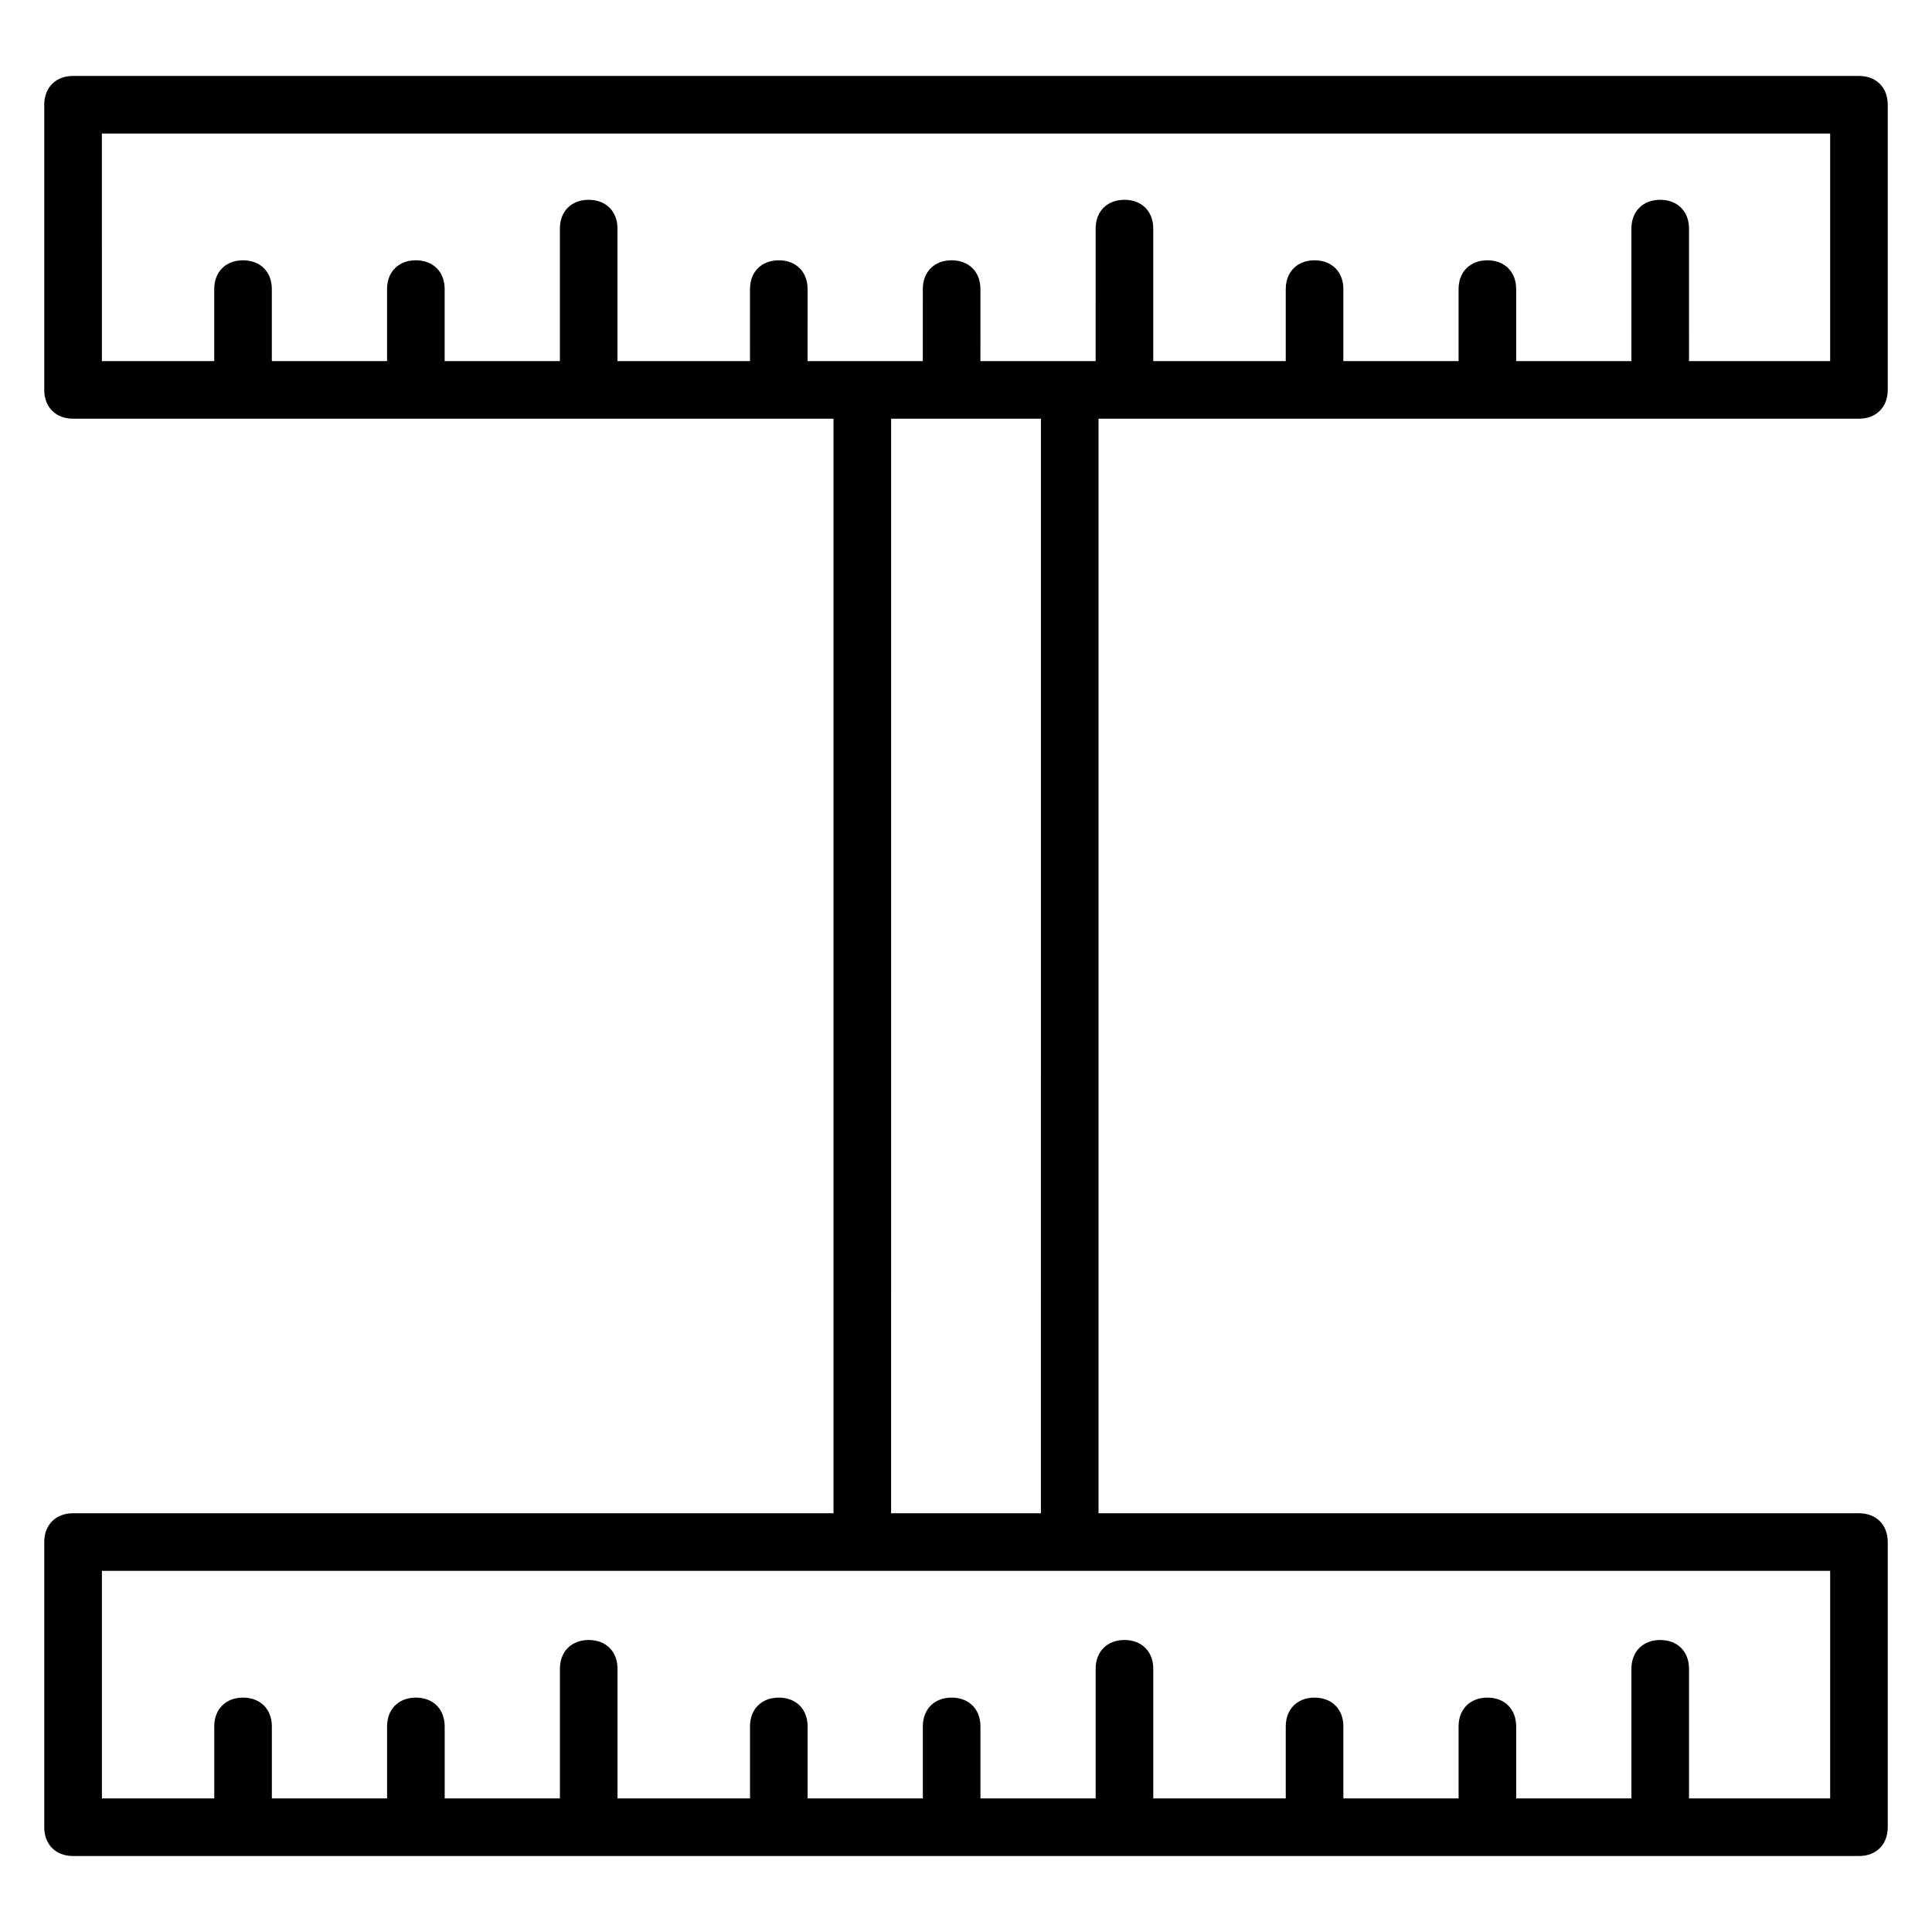
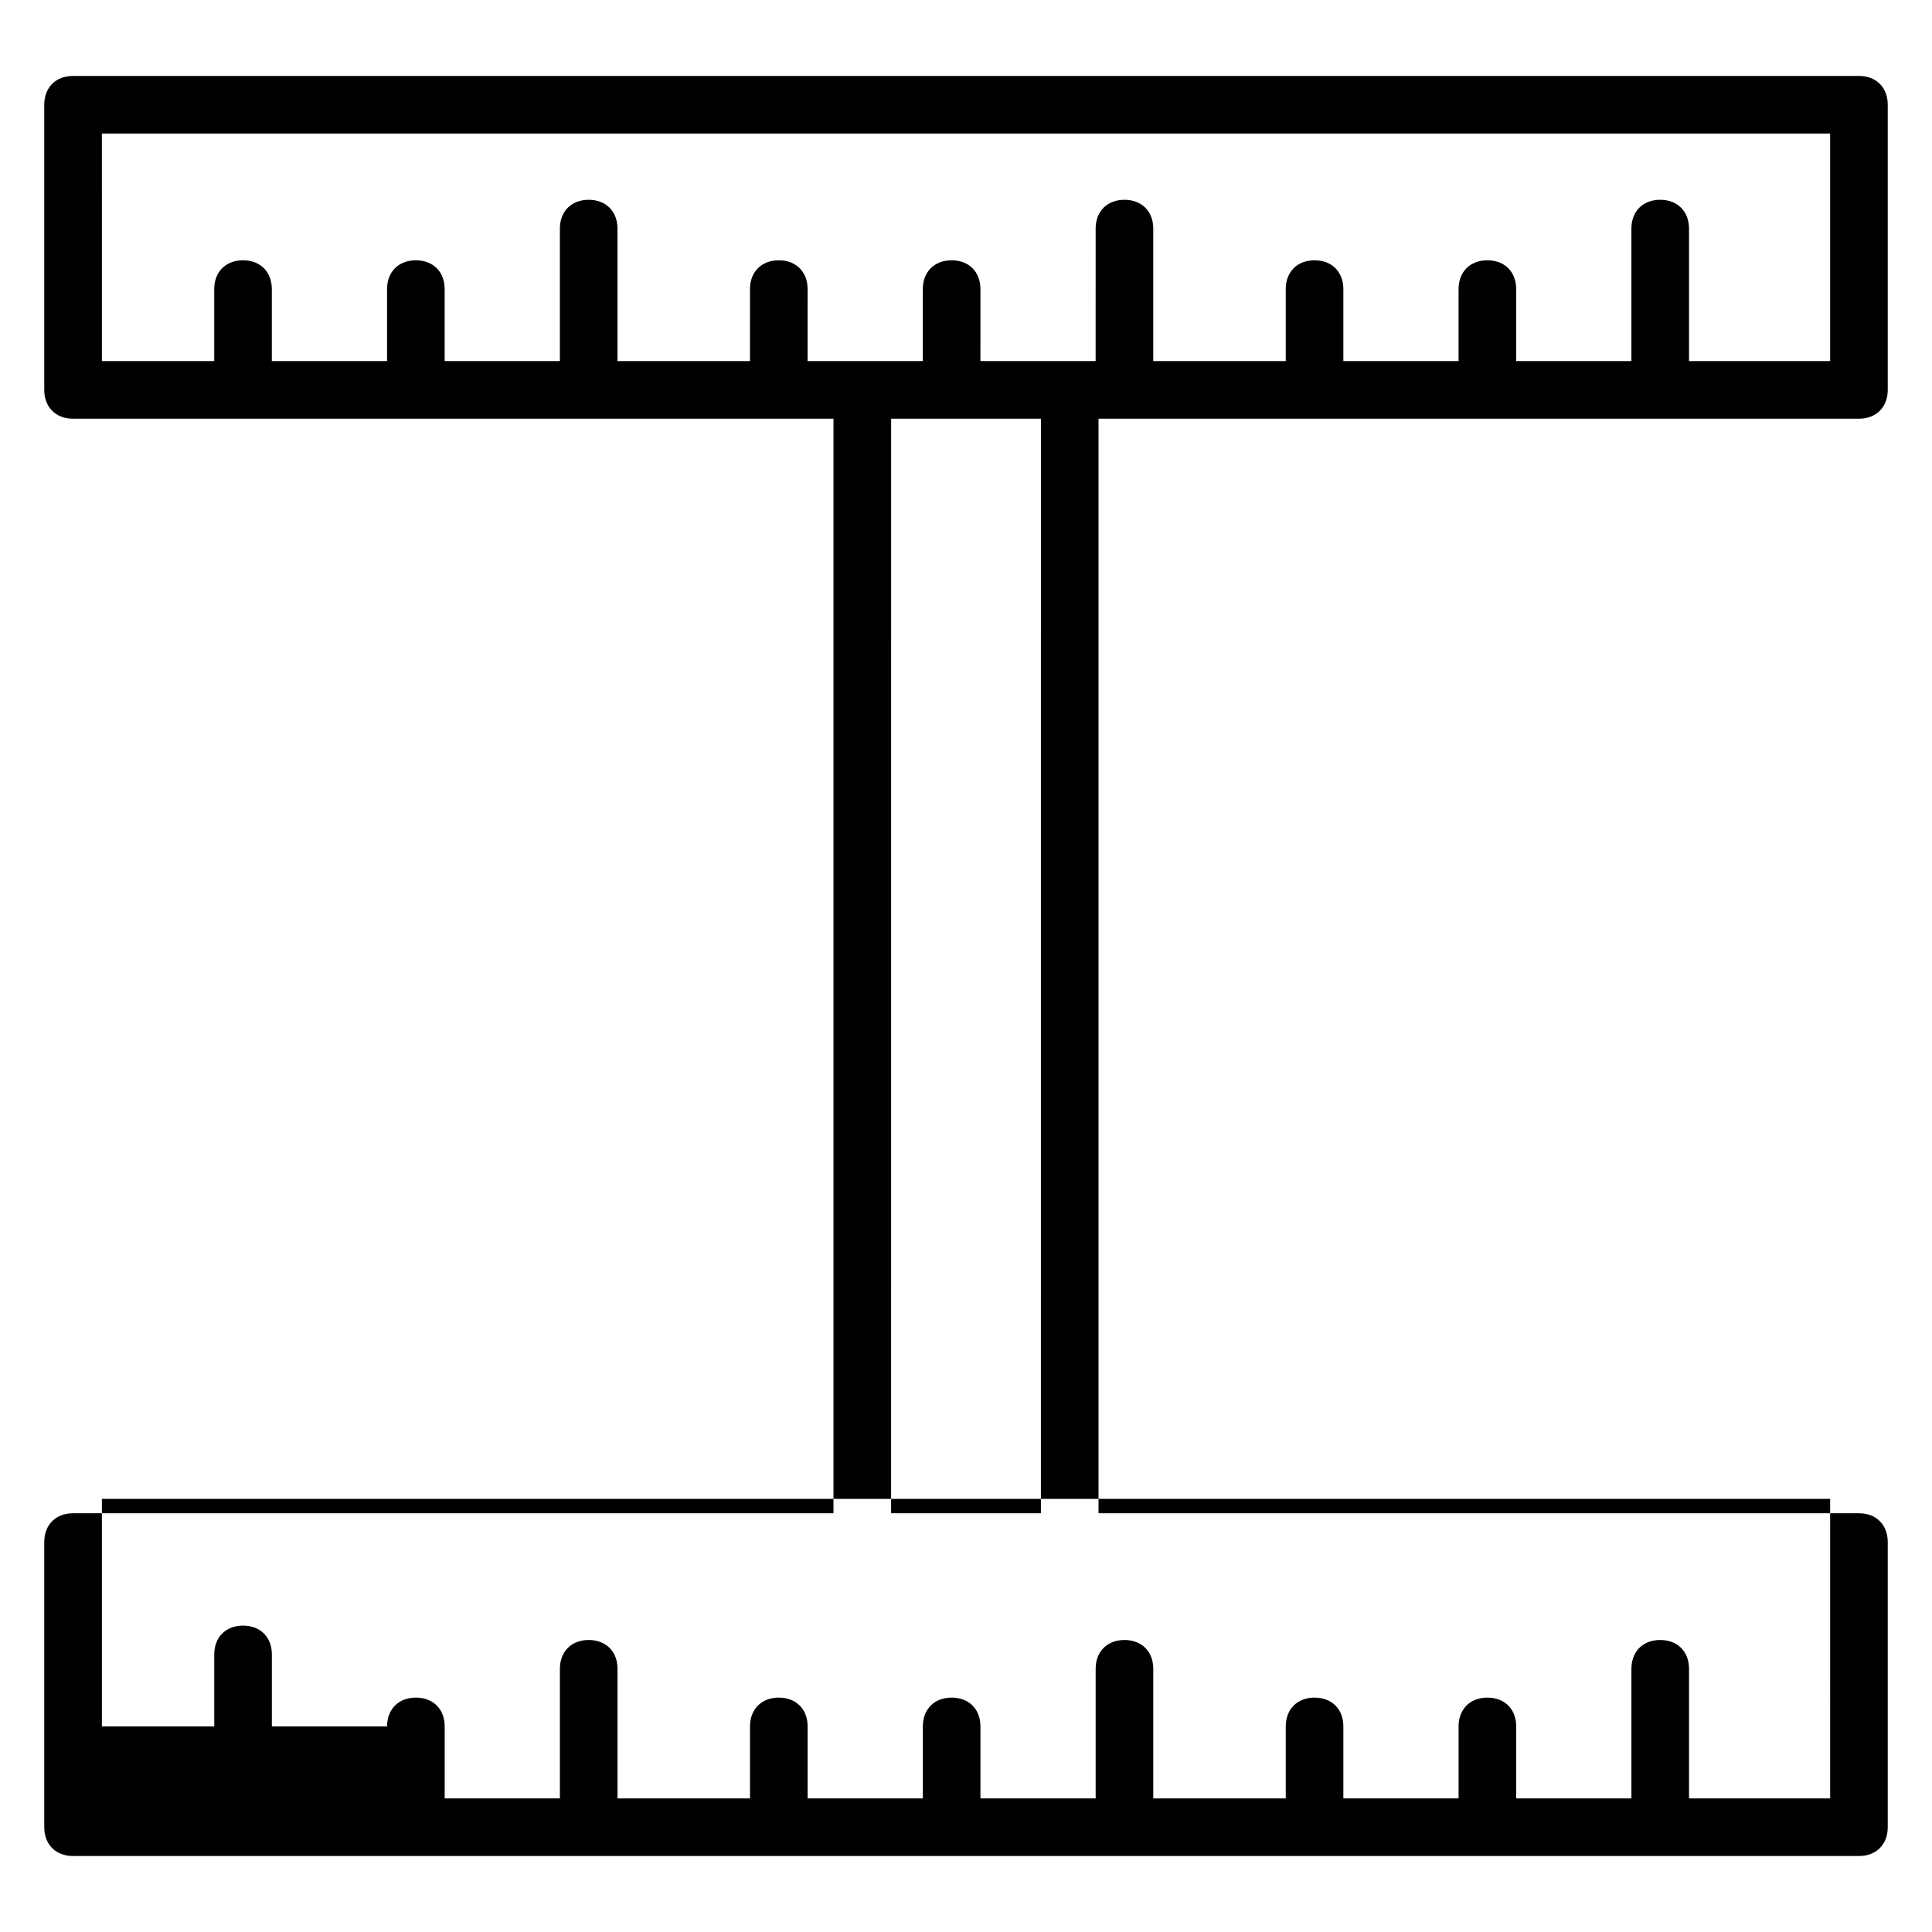
<svg xmlns="http://www.w3.org/2000/svg" fill="#000000" width="800px" height="800px" version="1.1" viewBox="144 144 512 512">
-   <path d="m636.64 254.96c4.582 0 7.633-3.055 7.633-7.633v-75.57c0-4.582-3.055-7.633-7.633-7.633h-473.28c-4.582 0-7.633 3.055-7.633 7.633v75.57c0 4.582 3.055 7.633 7.633 7.633h201.52v290.07h-201.52c-4.582 0-7.633 3.055-7.633 7.633v75.57c0 4.582 3.055 7.633 7.633 7.633h473.28c4.582 0 7.633-3.055 7.633-7.633v-75.57c0-4.582-3.055-7.633-7.633-7.633h-201.52v-290.07zm-465.64-75.57h458.01v60.305h-37.402l-0.004-35.113c0-4.582-3.055-7.633-7.633-7.633-4.582 0-7.633 3.055-7.633 7.633v35.113h-30.535v-19.082c0-4.582-3.055-7.633-7.633-7.633-4.582 0-7.633 3.055-7.633 7.633v19.082h-30.535v-19.082c0-4.582-3.055-7.633-7.633-7.633-4.582 0-7.633 3.055-7.633 7.633v19.082h-35.113v-35.113c0-4.582-3.055-7.633-7.633-7.633-4.582 0-7.633 3.055-7.633 7.633l-0.004 35.113h-30.535l0.004-19.082c0-4.582-3.055-7.633-7.633-7.633-4.582 0-7.633 3.055-7.633 7.633l-0.004 19.082h-30.535l0.004-19.082c0-4.582-3.055-7.633-7.633-7.633-4.582 0-7.633 3.055-7.633 7.633l-0.004 19.082h-35.113v-35.113c0-4.582-3.055-7.633-7.633-7.633-4.582 0-7.633 3.055-7.633 7.633v35.113h-30.535v-19.082c0-4.582-3.055-7.633-7.633-7.633-4.582 0-7.633 3.055-7.633 7.633v19.082h-30.535v-19.082c0-4.582-3.055-7.633-7.633-7.633-4.582 0-7.633 3.055-7.633 7.633v19.082h-29.77zm458.01 441.21h-37.402v-34.352c0-4.582-3.055-7.633-7.633-7.633-4.582 0-7.633 3.055-7.633 7.633v34.352h-30.535v-19.082c0-4.582-3.055-7.633-7.633-7.633-4.582 0-7.633 3.055-7.633 7.633v19.082h-30.535v-19.082c0-4.582-3.055-7.633-7.633-7.633-4.582 0-7.633 3.055-7.633 7.633v19.082h-35.113v-34.352c0-4.582-3.055-7.633-7.633-7.633-4.582 0-7.633 3.055-7.633 7.633v34.352h-30.535v-19.082c0-4.582-3.055-7.633-7.633-7.633-4.582 0-7.633 3.055-7.633 7.633v19.082h-30.535v-19.082c0-4.582-3.055-7.633-7.633-7.633-4.582 0-7.633 3.055-7.633 7.633v19.082h-35.113v-34.352c0-4.582-3.055-7.633-7.633-7.633-4.582 0-7.633 3.055-7.633 7.633v34.352h-30.535v-19.082c0-4.582-3.055-7.633-7.633-7.633-4.582 0-7.633 3.055-7.633 7.633v19.082h-30.535v-19.082c0-4.582-3.055-7.633-7.633-7.633-4.582 0-7.633 3.055-7.633 7.633v19.082h-29.777v-60.305h458.01zm-209.16-75.57h-39.695l0.004-290.07h39.695z" />
+   <path d="m636.64 254.96c4.582 0 7.633-3.055 7.633-7.633v-75.57c0-4.582-3.055-7.633-7.633-7.633h-473.28c-4.582 0-7.633 3.055-7.633 7.633v75.57c0 4.582 3.055 7.633 7.633 7.633h201.52v290.07h-201.52c-4.582 0-7.633 3.055-7.633 7.633v75.57c0 4.582 3.055 7.633 7.633 7.633h473.28c4.582 0 7.633-3.055 7.633-7.633v-75.57c0-4.582-3.055-7.633-7.633-7.633h-201.52v-290.07zm-465.64-75.57h458.01v60.305h-37.402l-0.004-35.113c0-4.582-3.055-7.633-7.633-7.633-4.582 0-7.633 3.055-7.633 7.633v35.113h-30.535v-19.082c0-4.582-3.055-7.633-7.633-7.633-4.582 0-7.633 3.055-7.633 7.633v19.082h-30.535v-19.082c0-4.582-3.055-7.633-7.633-7.633-4.582 0-7.633 3.055-7.633 7.633v19.082h-35.113v-35.113c0-4.582-3.055-7.633-7.633-7.633-4.582 0-7.633 3.055-7.633 7.633l-0.004 35.113h-30.535l0.004-19.082c0-4.582-3.055-7.633-7.633-7.633-4.582 0-7.633 3.055-7.633 7.633l-0.004 19.082h-30.535l0.004-19.082c0-4.582-3.055-7.633-7.633-7.633-4.582 0-7.633 3.055-7.633 7.633l-0.004 19.082h-35.113v-35.113c0-4.582-3.055-7.633-7.633-7.633-4.582 0-7.633 3.055-7.633 7.633v35.113h-30.535v-19.082c0-4.582-3.055-7.633-7.633-7.633-4.582 0-7.633 3.055-7.633 7.633v19.082h-30.535v-19.082c0-4.582-3.055-7.633-7.633-7.633-4.582 0-7.633 3.055-7.633 7.633v19.082h-29.77zm458.01 441.21h-37.402v-34.352c0-4.582-3.055-7.633-7.633-7.633-4.582 0-7.633 3.055-7.633 7.633v34.352h-30.535v-19.082c0-4.582-3.055-7.633-7.633-7.633-4.582 0-7.633 3.055-7.633 7.633v19.082h-30.535v-19.082c0-4.582-3.055-7.633-7.633-7.633-4.582 0-7.633 3.055-7.633 7.633v19.082h-35.113v-34.352c0-4.582-3.055-7.633-7.633-7.633-4.582 0-7.633 3.055-7.633 7.633v34.352h-30.535v-19.082c0-4.582-3.055-7.633-7.633-7.633-4.582 0-7.633 3.055-7.633 7.633v19.082h-30.535v-19.082c0-4.582-3.055-7.633-7.633-7.633-4.582 0-7.633 3.055-7.633 7.633v19.082h-35.113v-34.352c0-4.582-3.055-7.633-7.633-7.633-4.582 0-7.633 3.055-7.633 7.633v34.352h-30.535v-19.082c0-4.582-3.055-7.633-7.633-7.633-4.582 0-7.633 3.055-7.633 7.633h-30.535v-19.082c0-4.582-3.055-7.633-7.633-7.633-4.582 0-7.633 3.055-7.633 7.633v19.082h-29.777v-60.305h458.01zm-209.16-75.57h-39.695l0.004-290.07h39.695z" />
</svg>